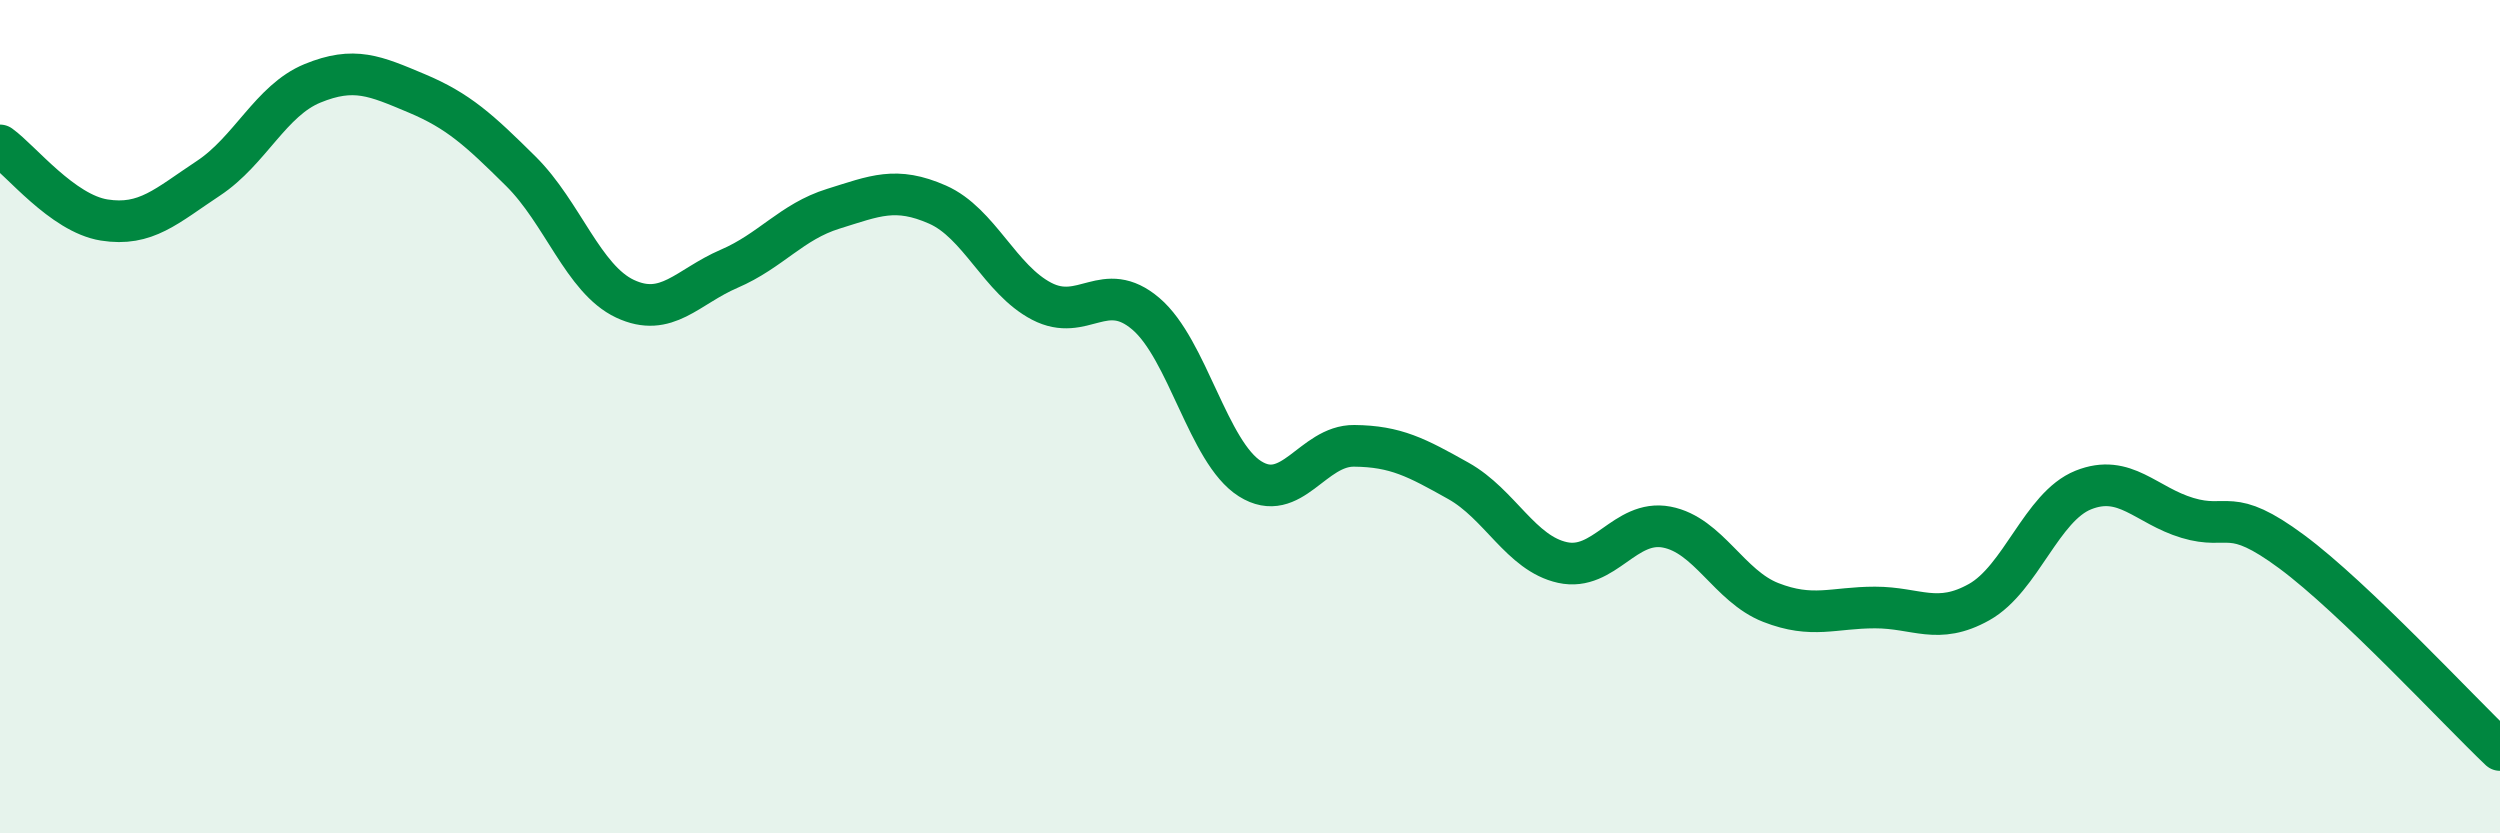
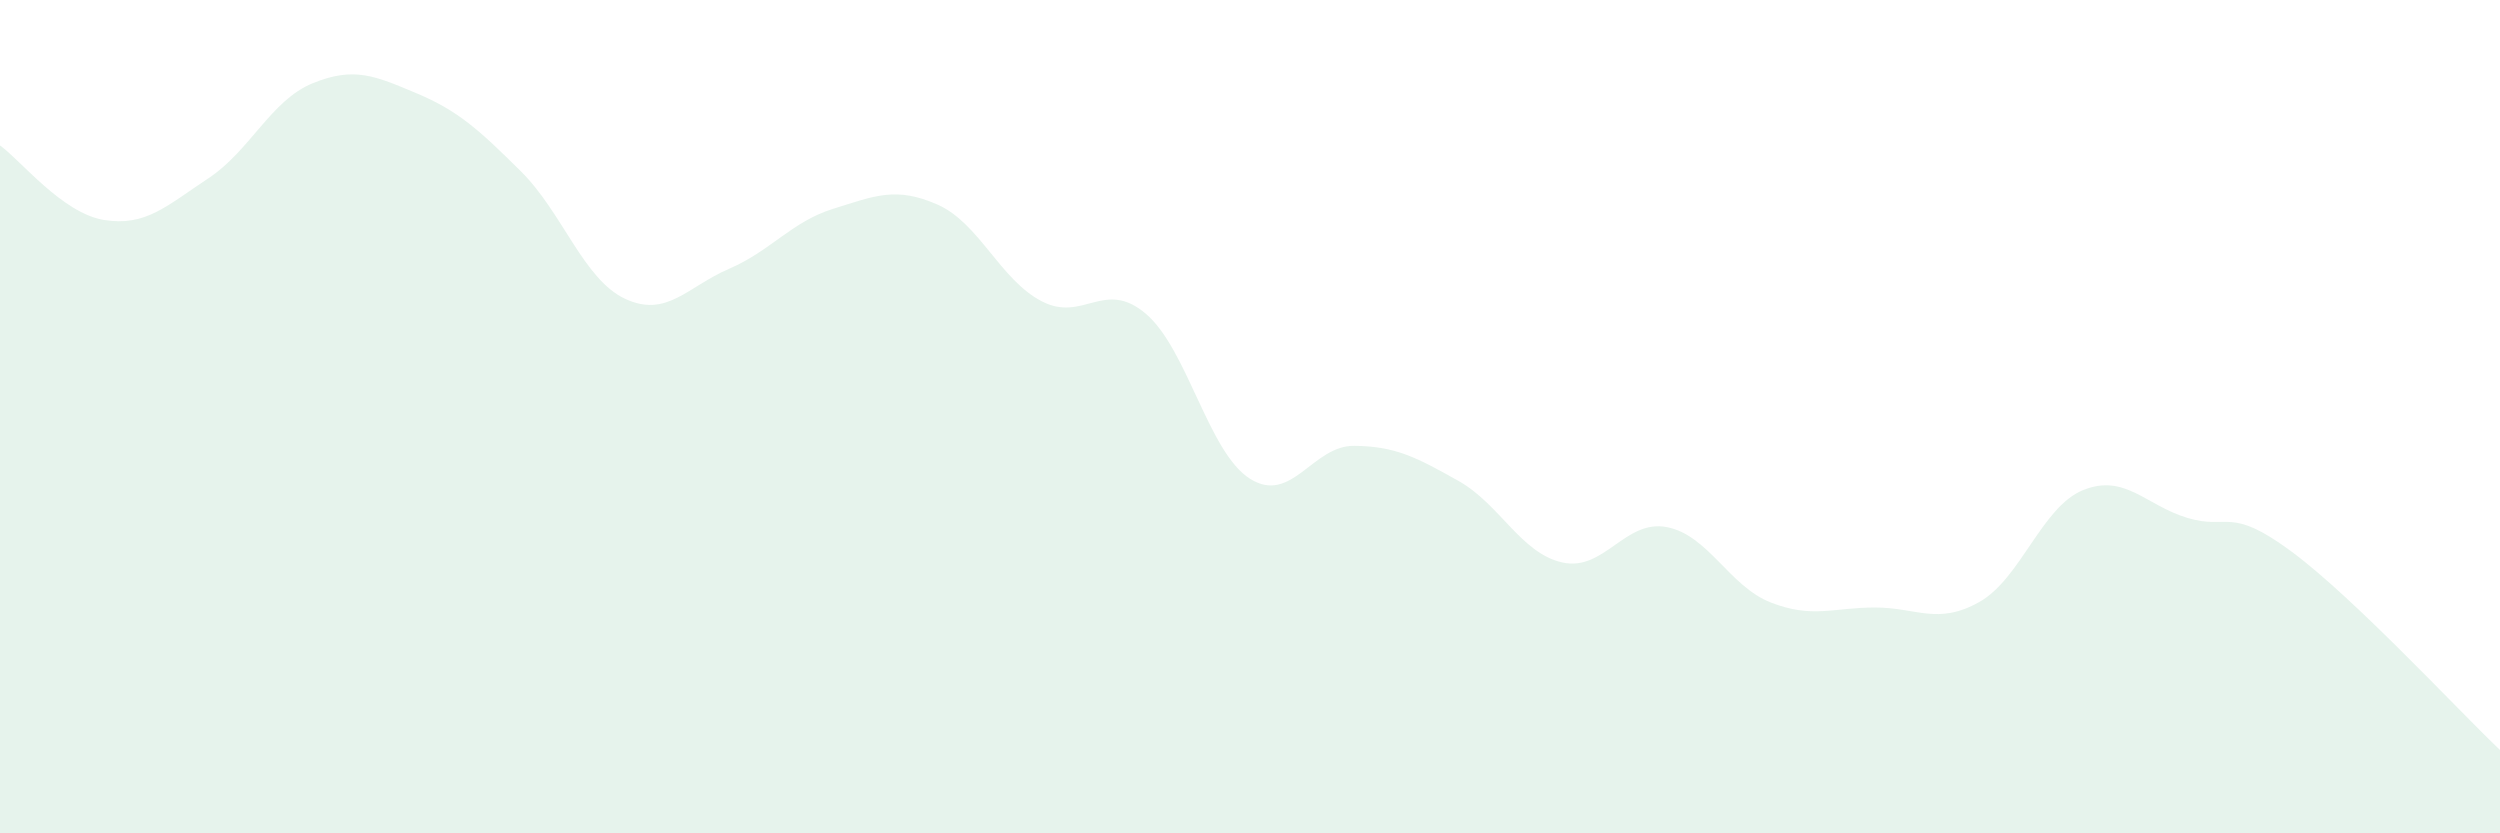
<svg xmlns="http://www.w3.org/2000/svg" width="60" height="20" viewBox="0 0 60 20">
  <path d="M 0,3.49 C 0.5,3.85 1.5,5.12 2.5,5.28 C 3.5,5.44 4,4.94 5,4.28 C 6,3.62 6.5,2.41 7.5,2 C 8.5,1.59 9,1.82 10,2.24 C 11,2.66 11.5,3.12 12.5,4.11 C 13.5,5.1 14,6.7 15,7.17 C 16,7.64 16.5,6.88 17.5,6.45 C 18.5,6.02 19,5.32 20,5.01 C 21,4.7 21.5,4.47 22.5,4.91 C 23.5,5.35 24,6.71 25,7.23 C 26,7.75 26.5,6.68 27.5,7.53 C 28.5,8.38 29,10.86 30,11.49 C 31,12.12 31.5,10.69 32.5,10.7 C 33.5,10.71 34,10.98 35,11.54 C 36,12.1 36.5,13.28 37.5,13.5 C 38.5,13.72 39,12.46 40,12.65 C 41,12.84 41.5,14.07 42.5,14.46 C 43.5,14.85 44,14.58 45,14.58 C 46,14.58 46.5,15.01 47.5,14.45 C 48.5,13.89 49,12.16 50,11.76 C 51,11.36 51.5,12.13 52.5,12.43 C 53.5,12.73 53.5,12.13 55,13.24 C 56.5,14.35 59,17.05 60,18L60 20L0 20Z" fill="#008740" opacity="0.1" stroke-linecap="round" stroke-linejoin="round" />
-   <path d="M 0,3.49 C 0.5,3.85 1.5,5.12 2.5,5.28 C 3.5,5.44 4,4.94 5,4.28 C 6,3.62 6.5,2.41 7.5,2 C 8.5,1.59 9,1.82 10,2.24 C 11,2.66 11.5,3.12 12.5,4.11 C 13.5,5.1 14,6.7 15,7.17 C 16,7.64 16.5,6.88 17.5,6.45 C 18.5,6.02 19,5.32 20,5.01 C 21,4.7 21.5,4.47 22.5,4.91 C 23.5,5.35 24,6.71 25,7.23 C 26,7.75 26.5,6.68 27.5,7.53 C 28.5,8.38 29,10.86 30,11.49 C 31,12.12 31.5,10.69 32.5,10.7 C 33.5,10.71 34,10.98 35,11.54 C 36,12.1 36.5,13.28 37.5,13.5 C 38.5,13.72 39,12.46 40,12.65 C 41,12.84 41.5,14.07 42.5,14.46 C 43.5,14.85 44,14.58 45,14.58 C 46,14.58 46.5,15.01 47.5,14.45 C 48.5,13.89 49,12.16 50,11.76 C 51,11.36 51.5,12.13 52.5,12.43 C 53.5,12.73 53.5,12.13 55,13.24 C 56.5,14.35 59,17.05 60,18" stroke="#008740" stroke-width="1" fill="none" stroke-linecap="round" stroke-linejoin="round" />
</svg>